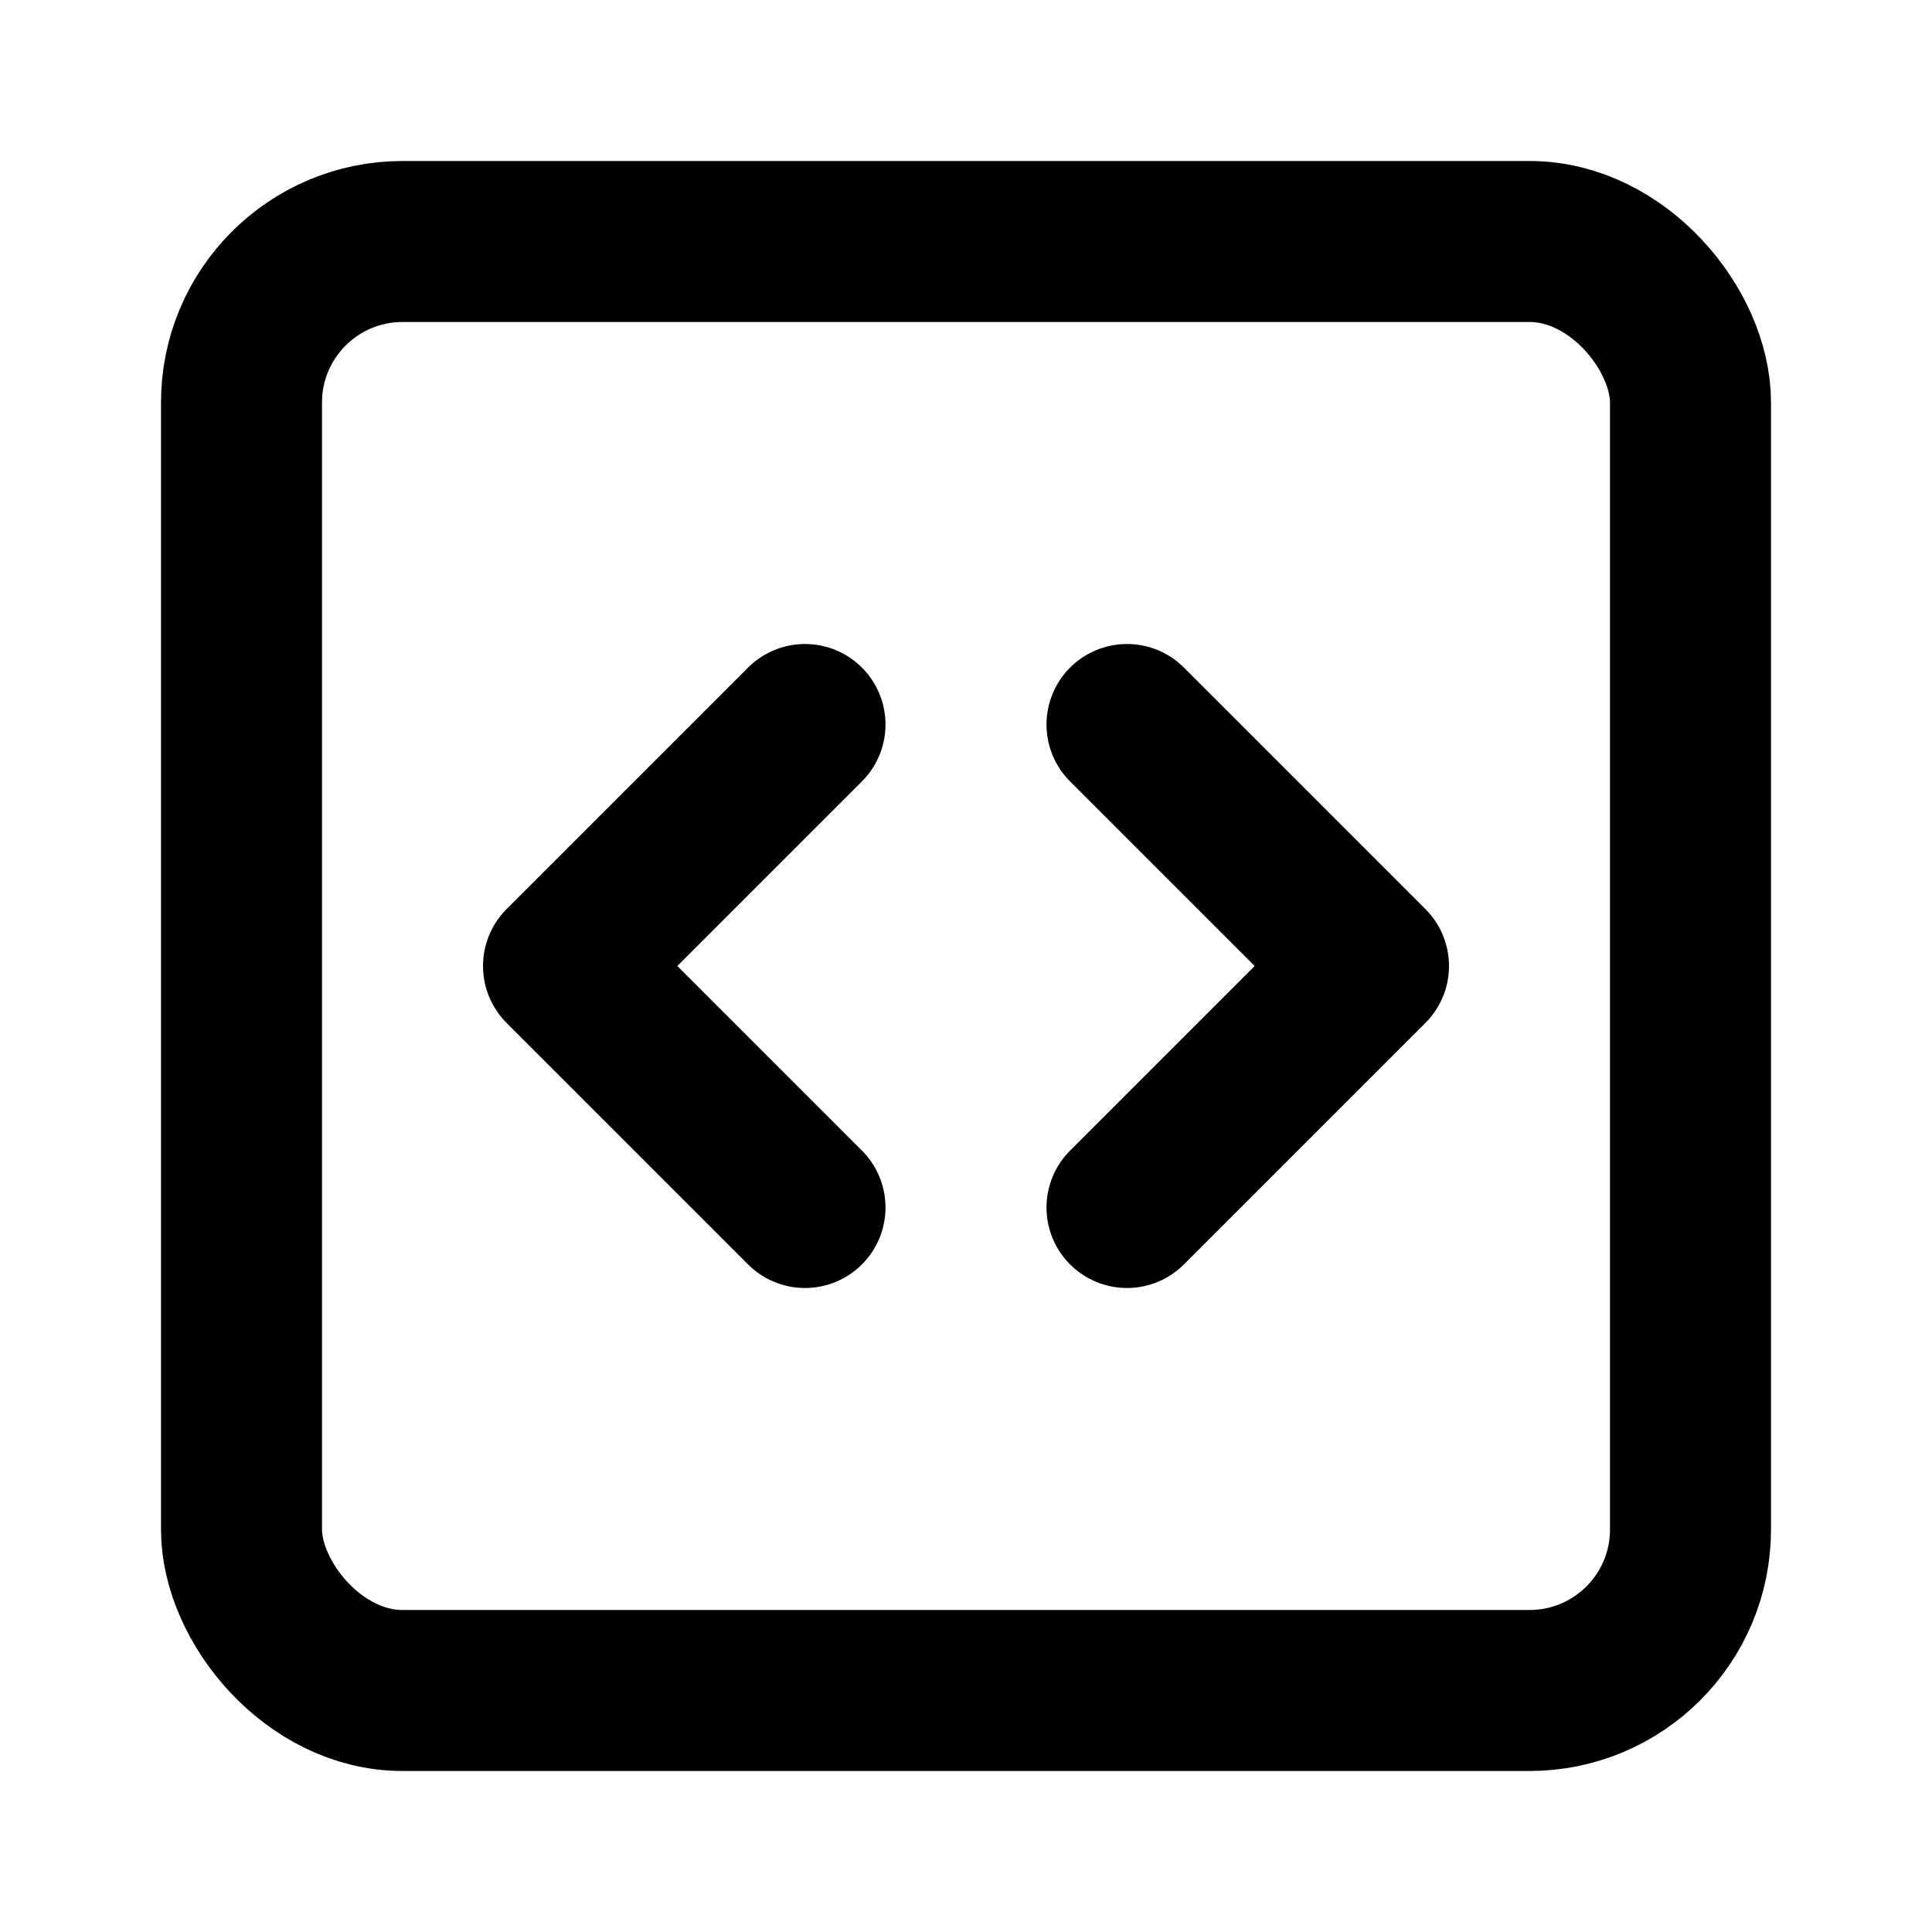
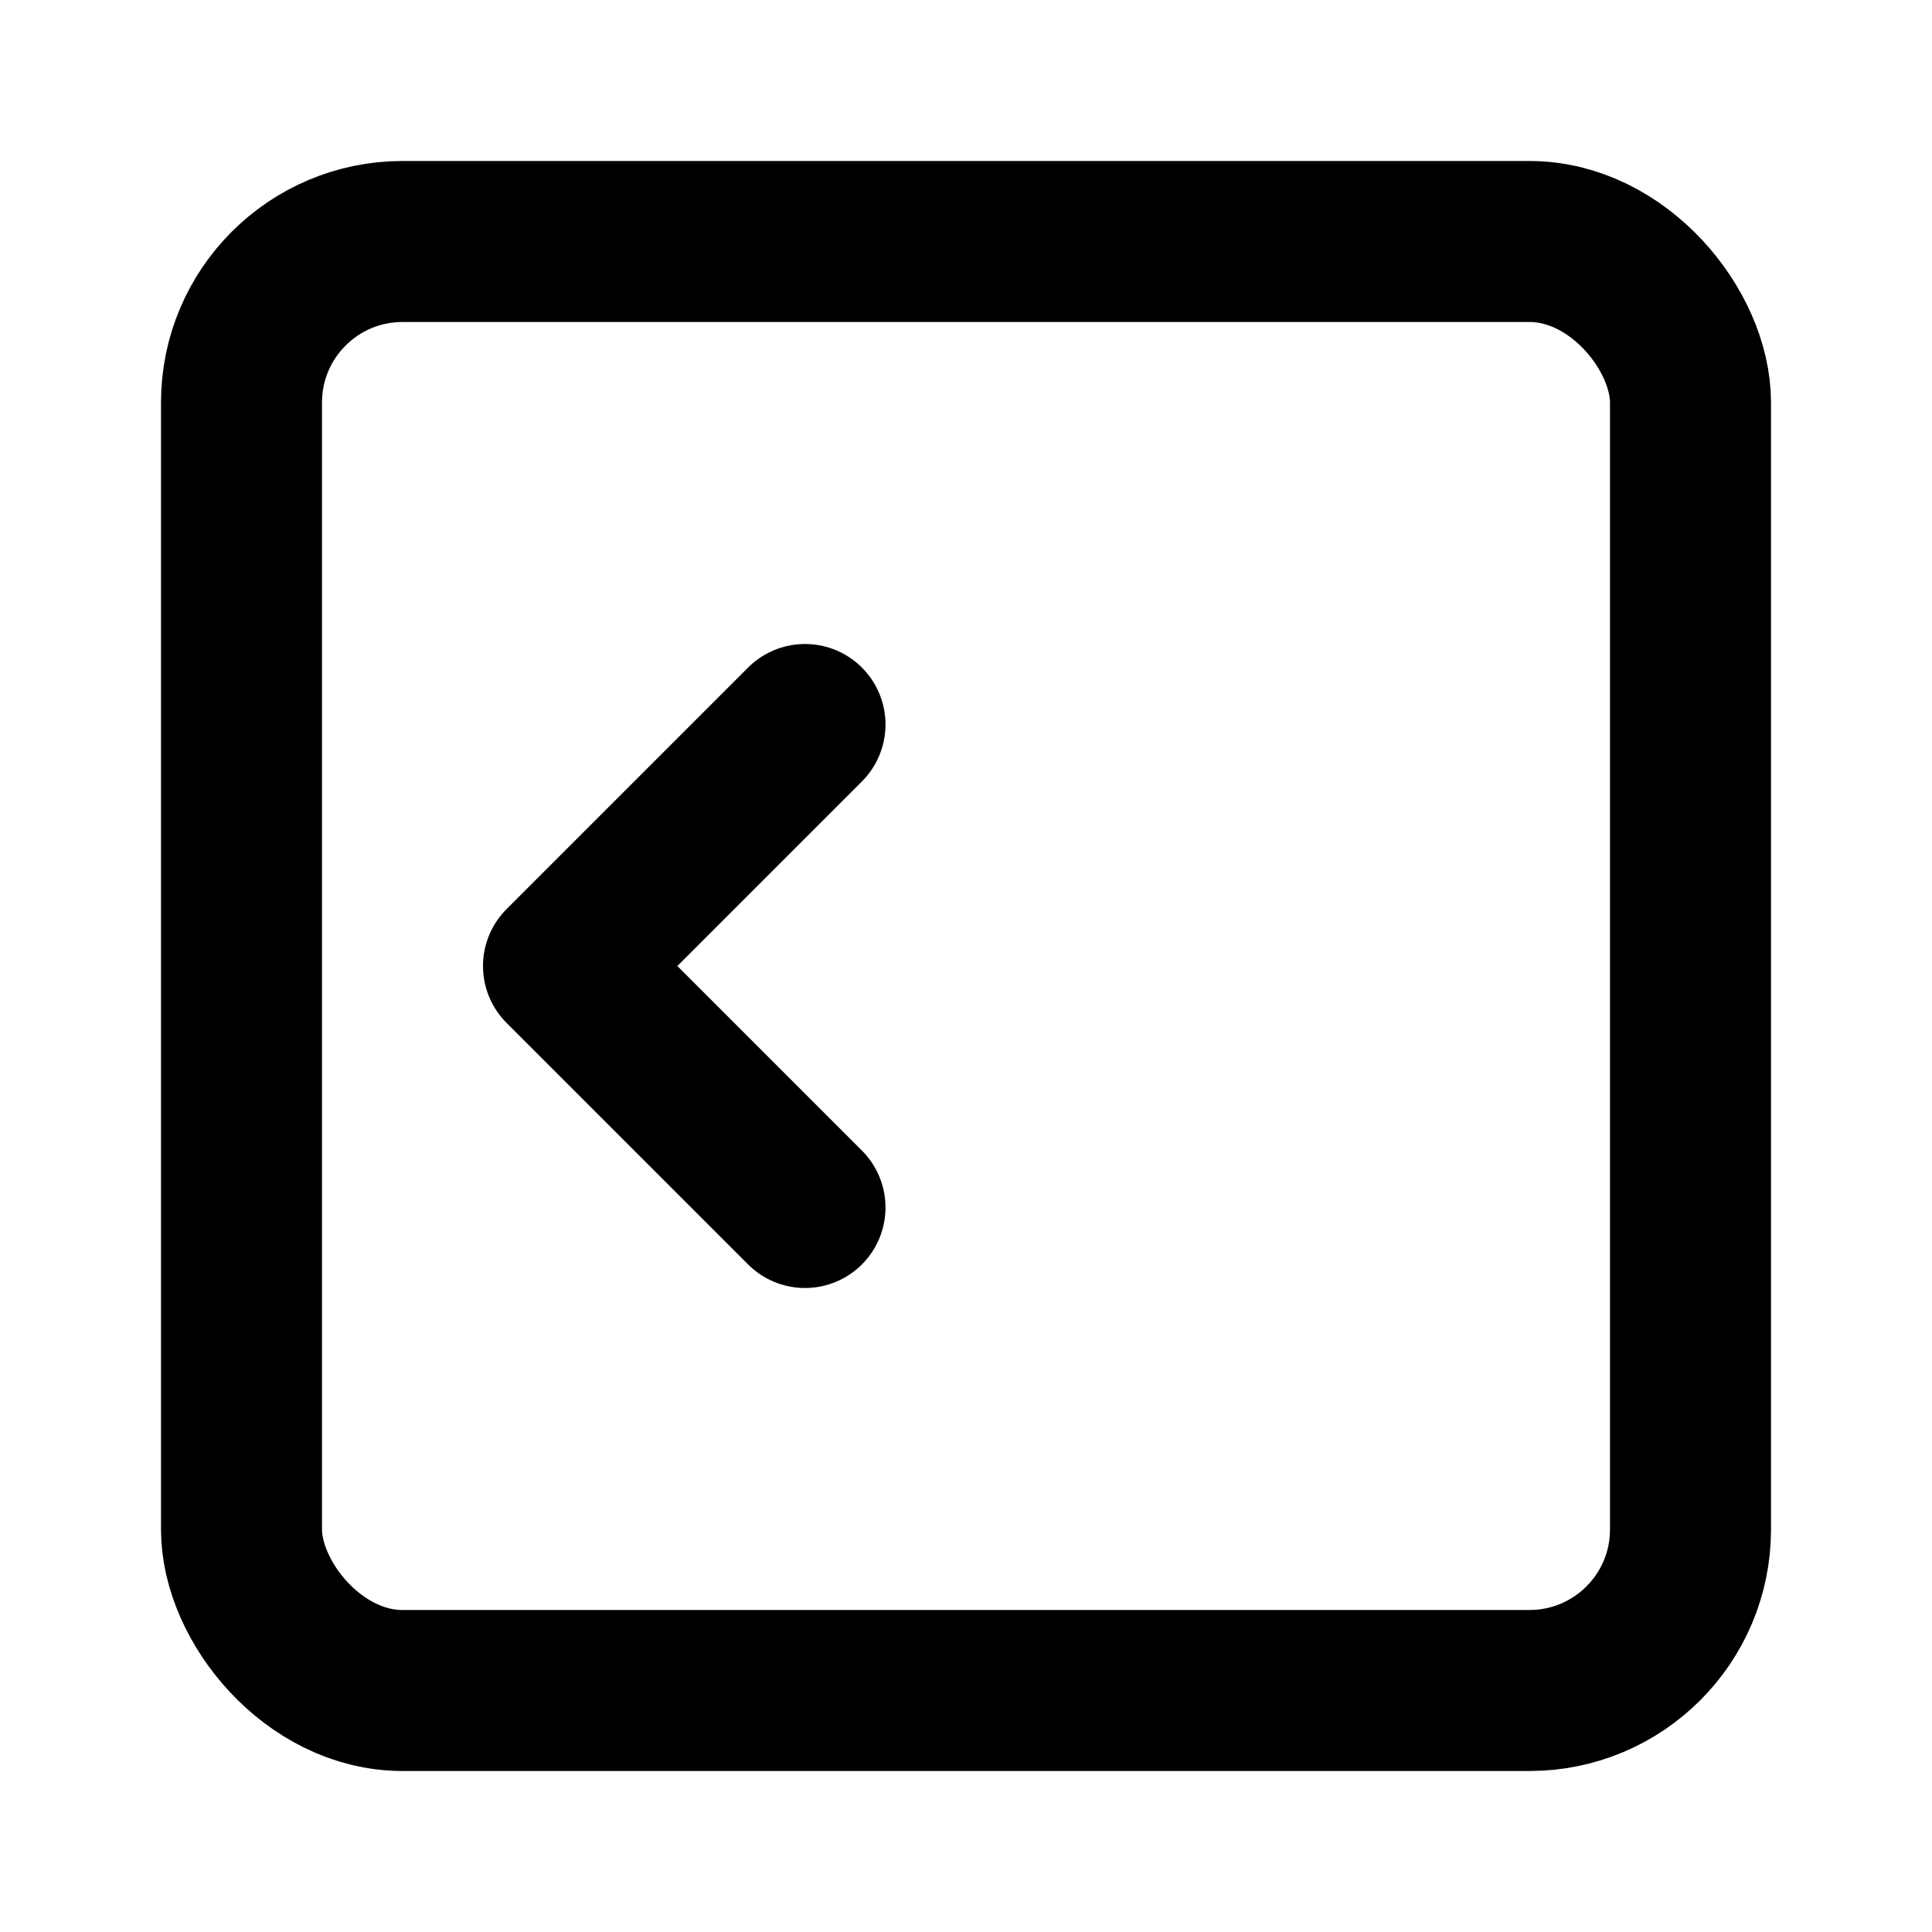
<svg xmlns="http://www.w3.org/2000/svg" class="lucide lucide-chevrons-left-right-square" width="24" height="24" viewBox="0 0 24 24" fill="none" stroke="currentColor" stroke-width="2" stroke-linecap="round" stroke-linejoin="round">
  <rect width="18" height="18" x="3" y="3" rx="2" />
  <path d="m10 15-3-3 3-3" />
-   <path d="m14 9 3 3-3 3" />
</svg>